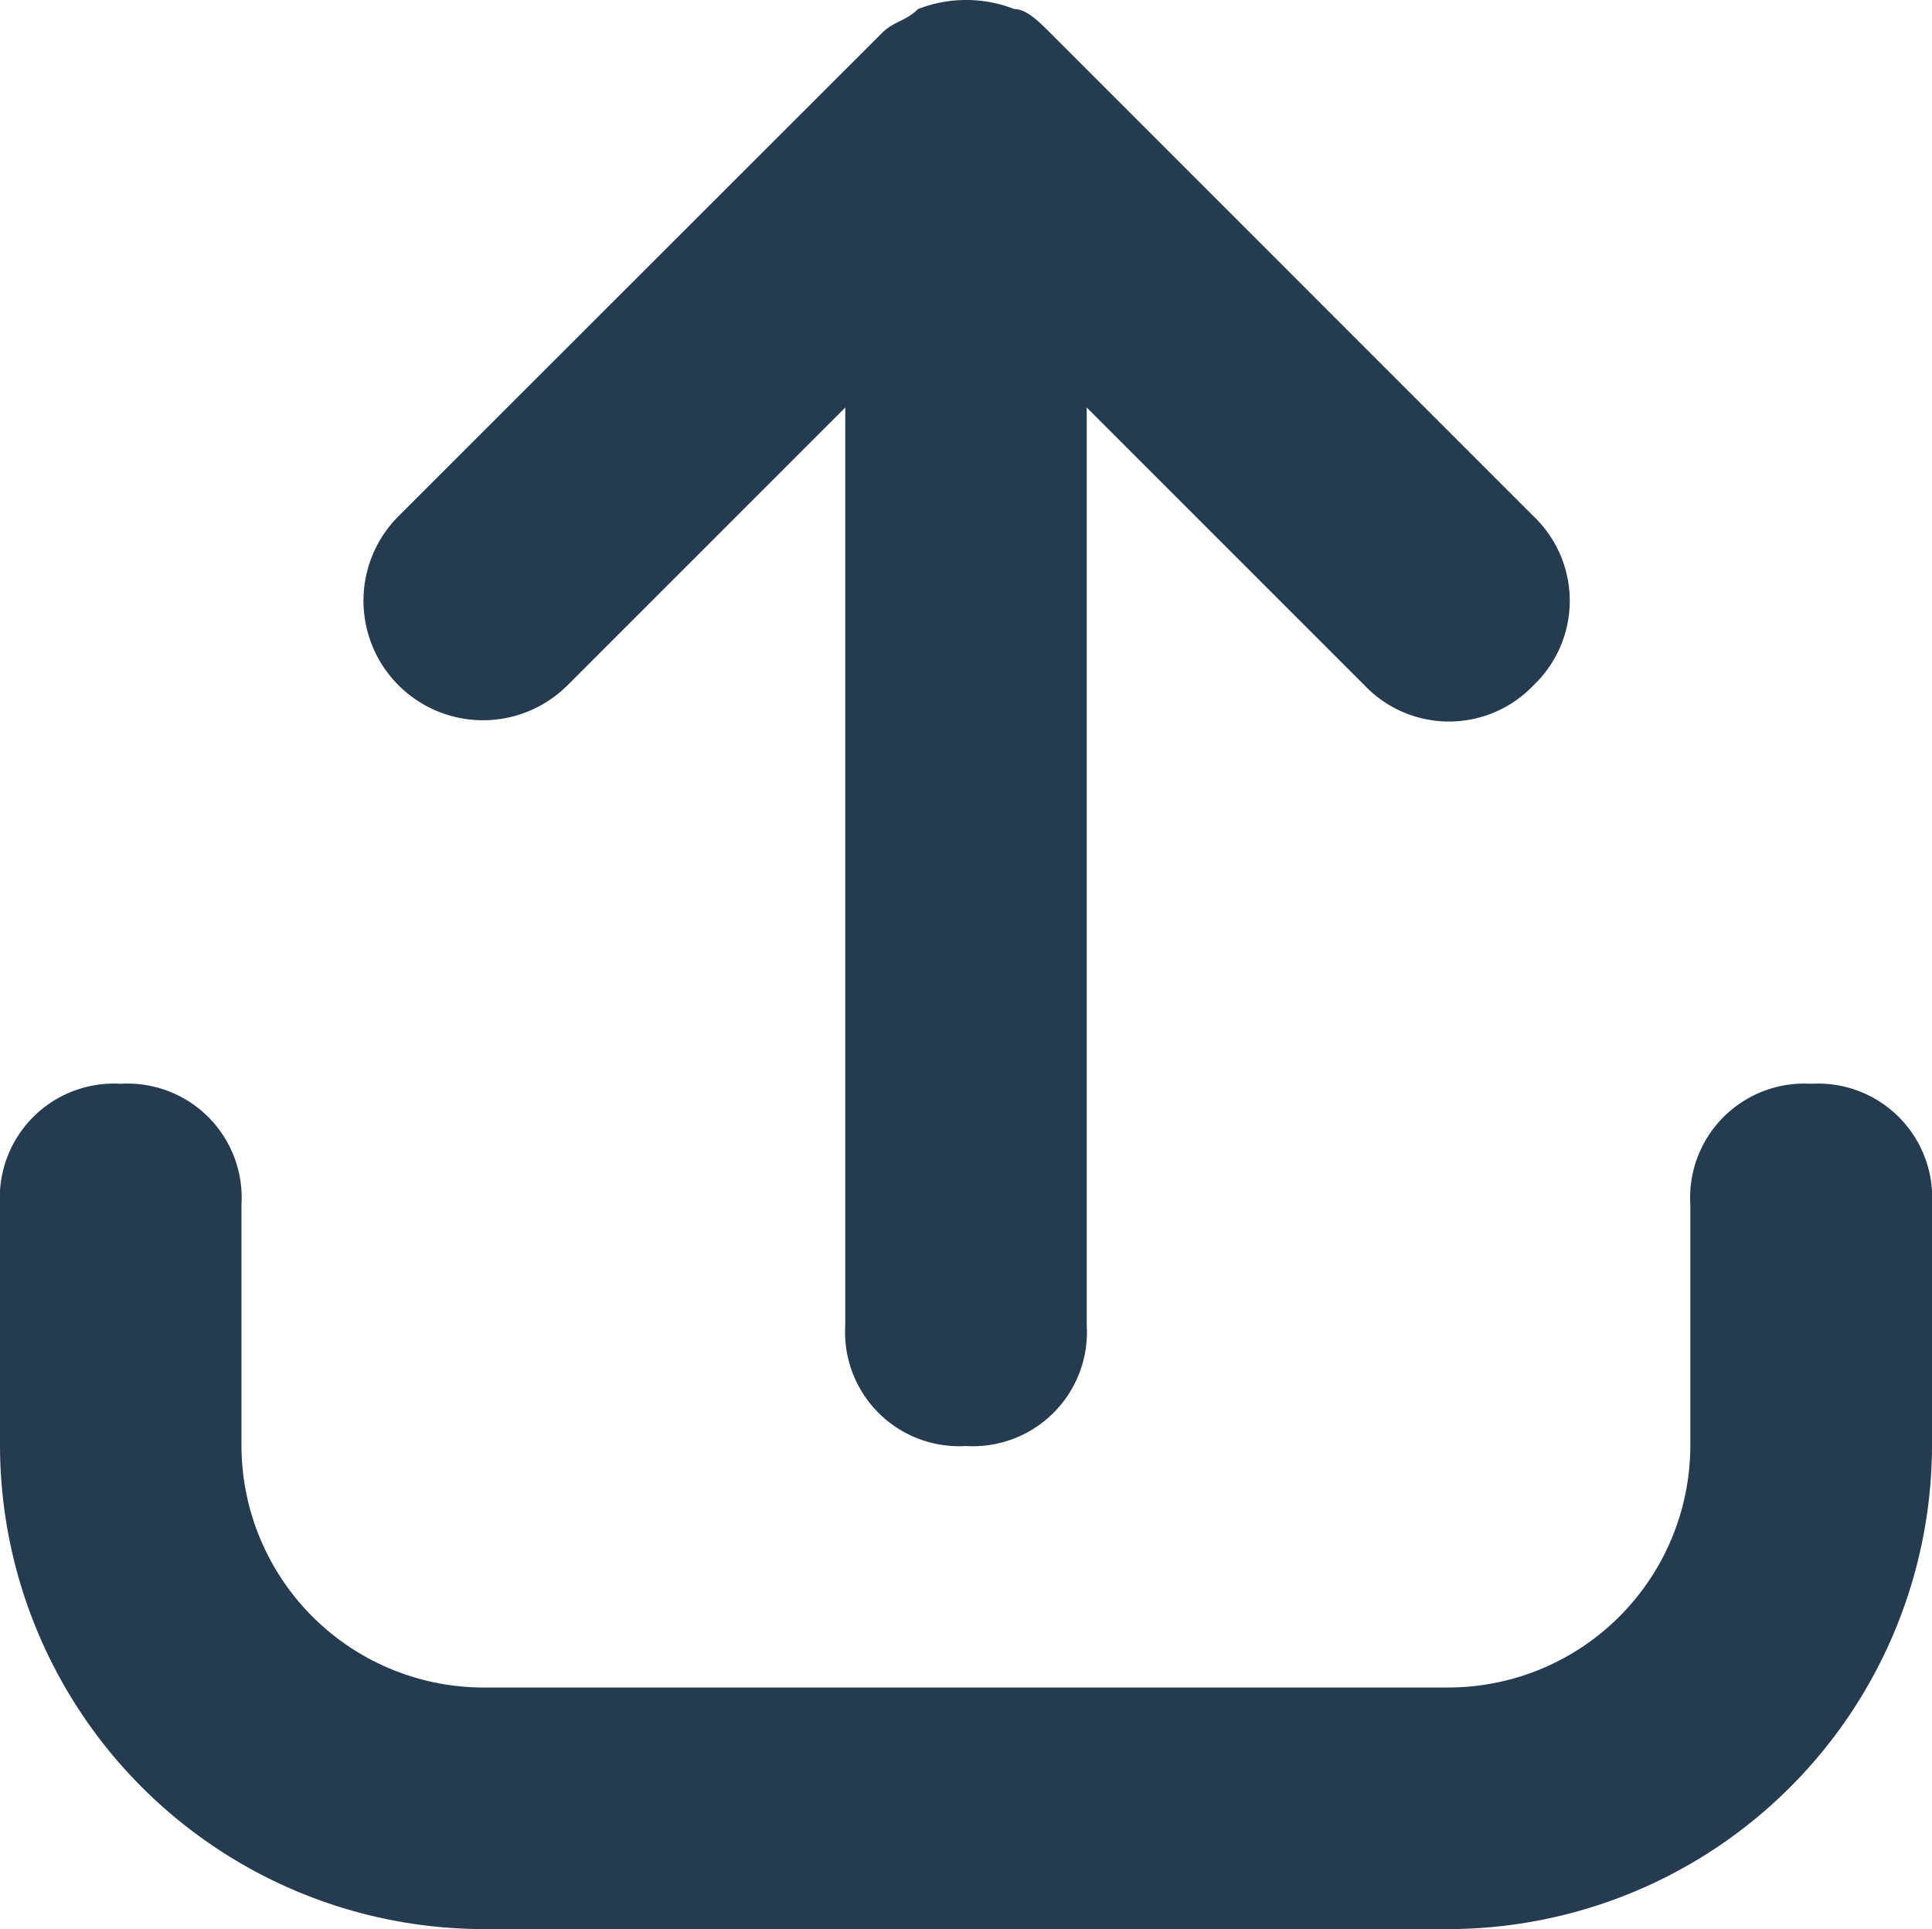
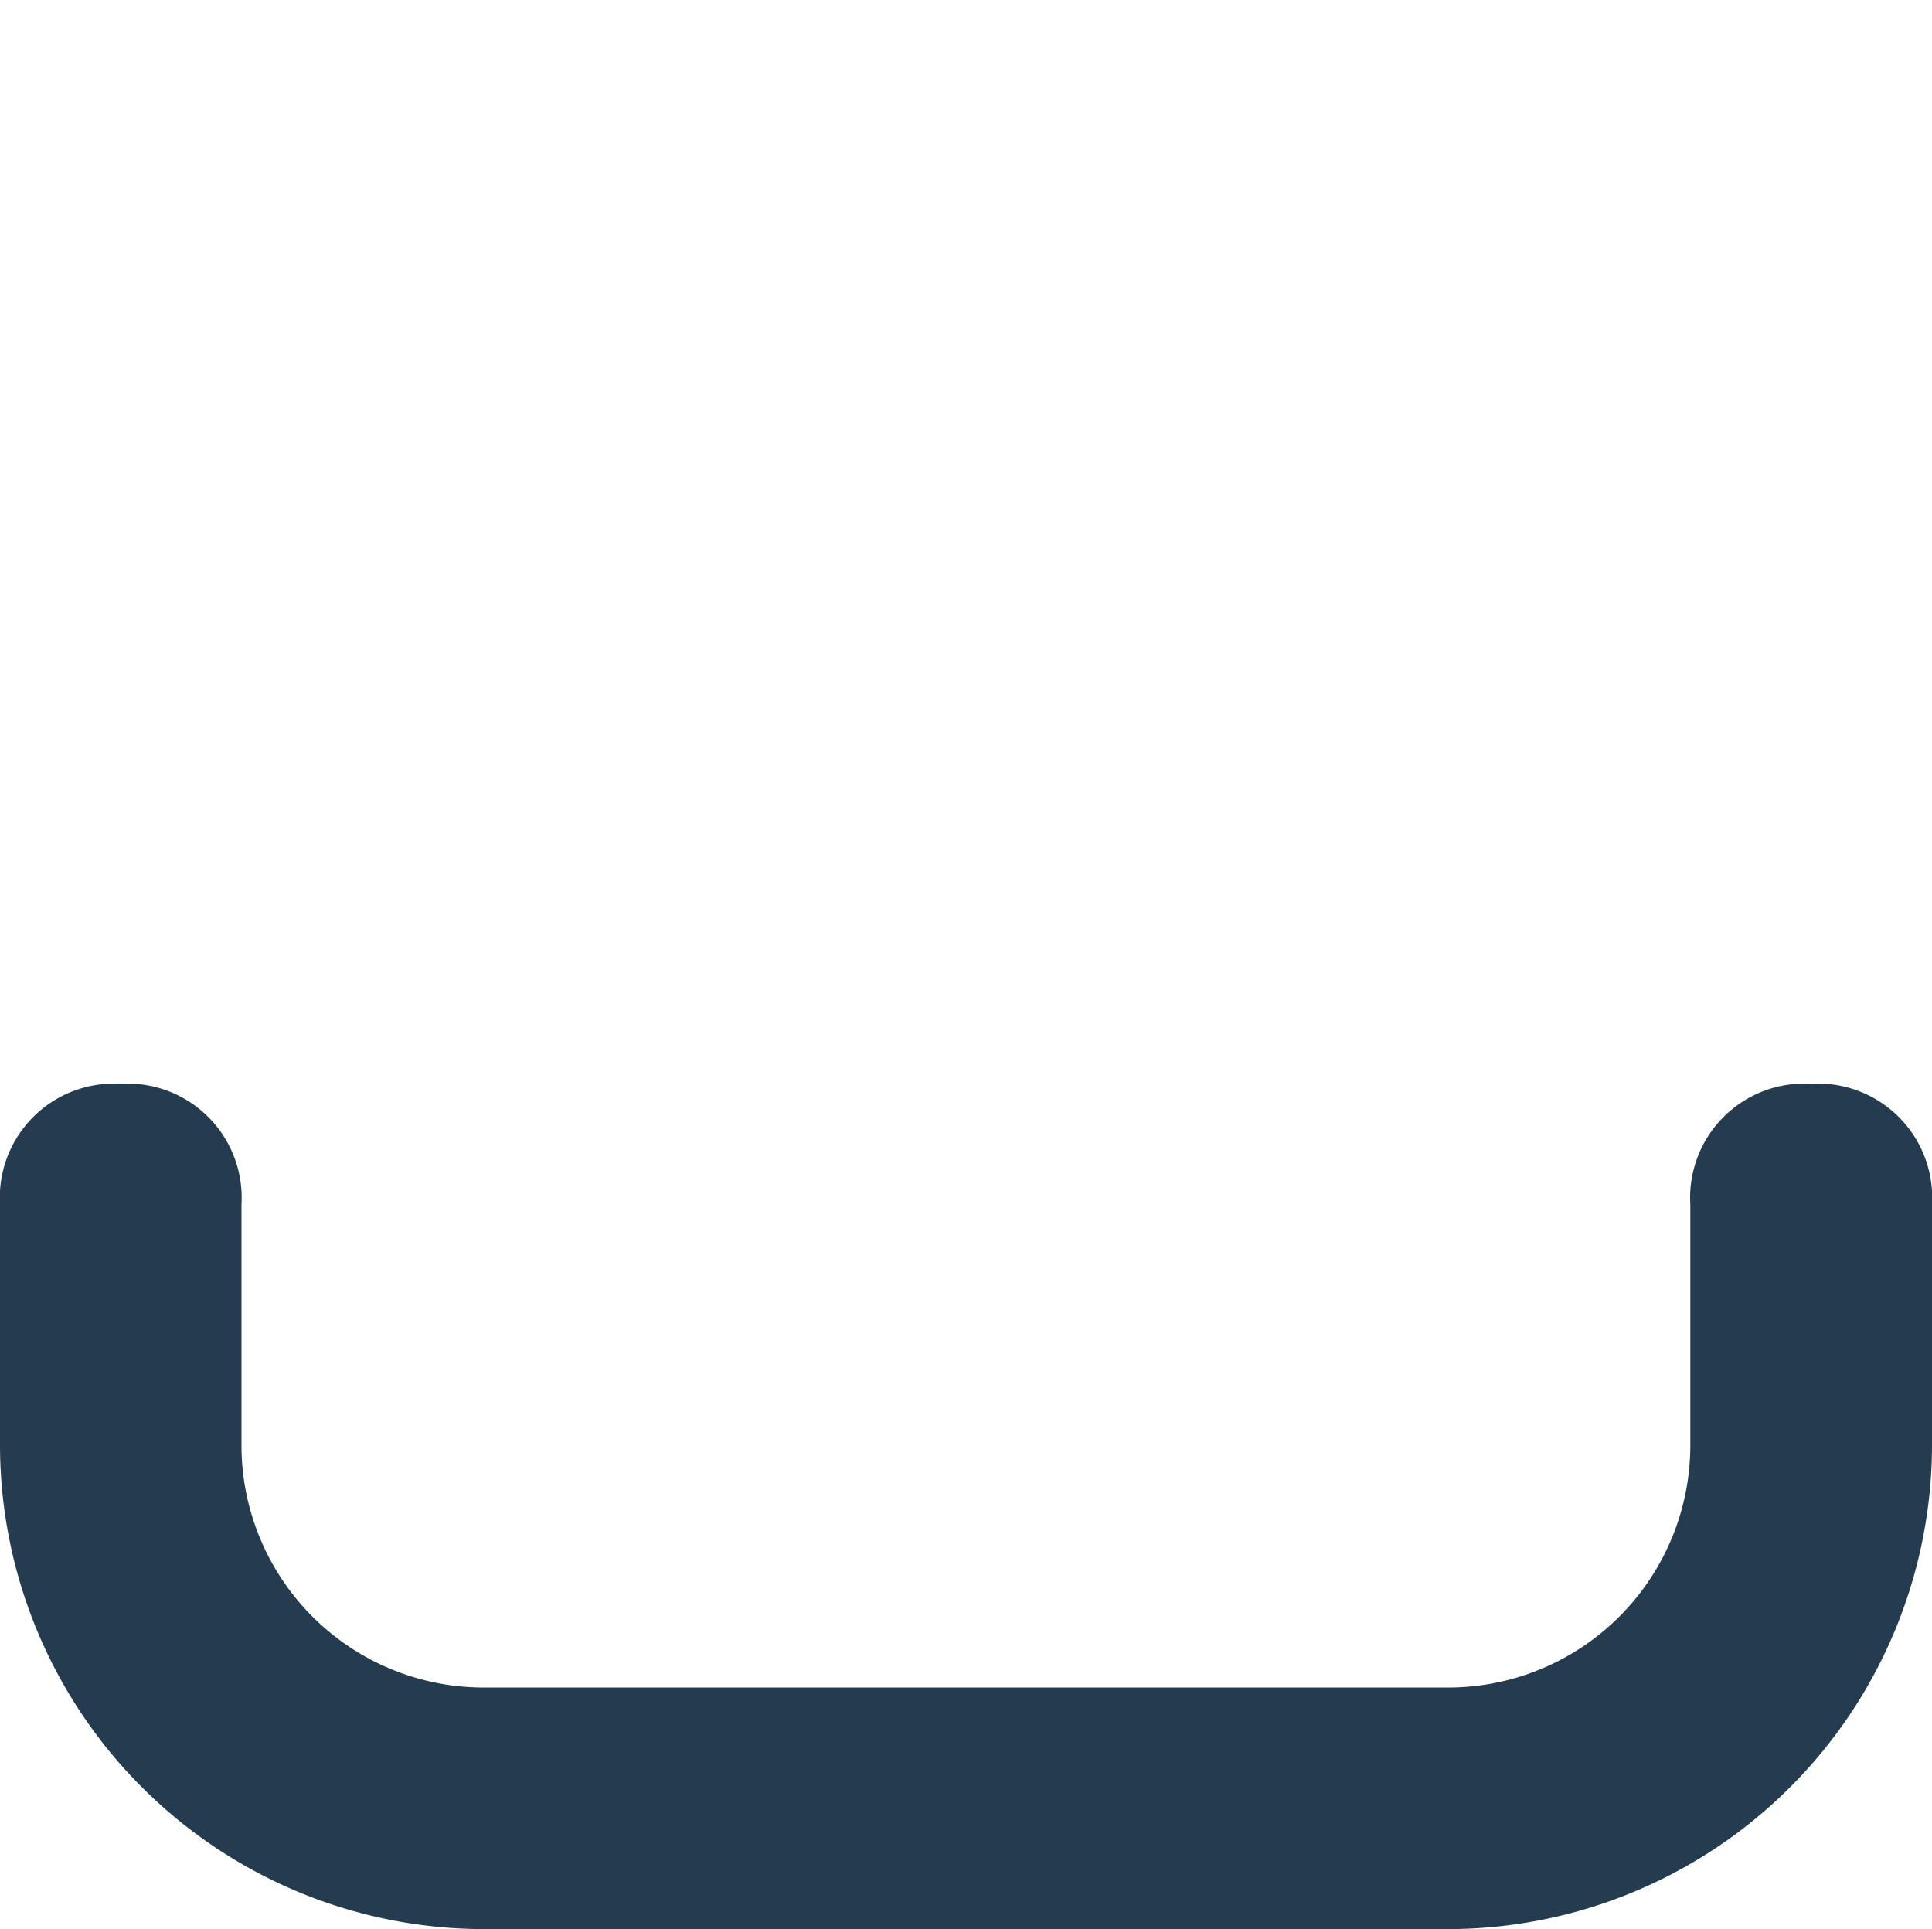
<svg xmlns="http://www.w3.org/2000/svg" width="38.084" height="38.025" viewBox="0 0 38.084 38.025">
  <g id="_icons" transform="translate(-4 -4.025)">
    <g id="Group_171" data-name="Group 171" transform="translate(4 4.025)">
-       <path id="Path_159" data-name="Path 159" d="M11.046,17.533l5.475-5.475v18.09a2.249,2.249,0,0,0,2.38,2.38,2.249,2.249,0,0,0,2.38-2.38V12.058l5.475,5.475a2.3,2.3,0,0,0,3.332,0,2.3,2.3,0,0,0,0-3.332L20.568,4.68c-.238-.238-.476-.476-.714-.476a2.607,2.607,0,0,0-1.9,0c-.238.238-.476.238-.714.476L7.714,14.2a2.356,2.356,0,1,0,3.332,3.332Z" transform="translate(0.141 -4.025)" fill="#253c50" />
      <path id="Path_160" data-name="Path 160" d="M39.7,13a2.249,2.249,0,0,0-2.38,2.38v4.761A4.775,4.775,0,0,1,32.563,24.9H13.521a4.775,4.775,0,0,1-4.761-4.761V15.38A2.249,2.249,0,0,0,6.38,13,2.249,2.249,0,0,0,4,15.38v4.761a9.549,9.549,0,0,0,9.521,9.521H32.563a9.549,9.549,0,0,0,9.521-9.521V15.38A2.249,2.249,0,0,0,39.7,13Z" transform="translate(-4 8.363)" fill="#253c50" />
    </g>
  </g>
</svg>